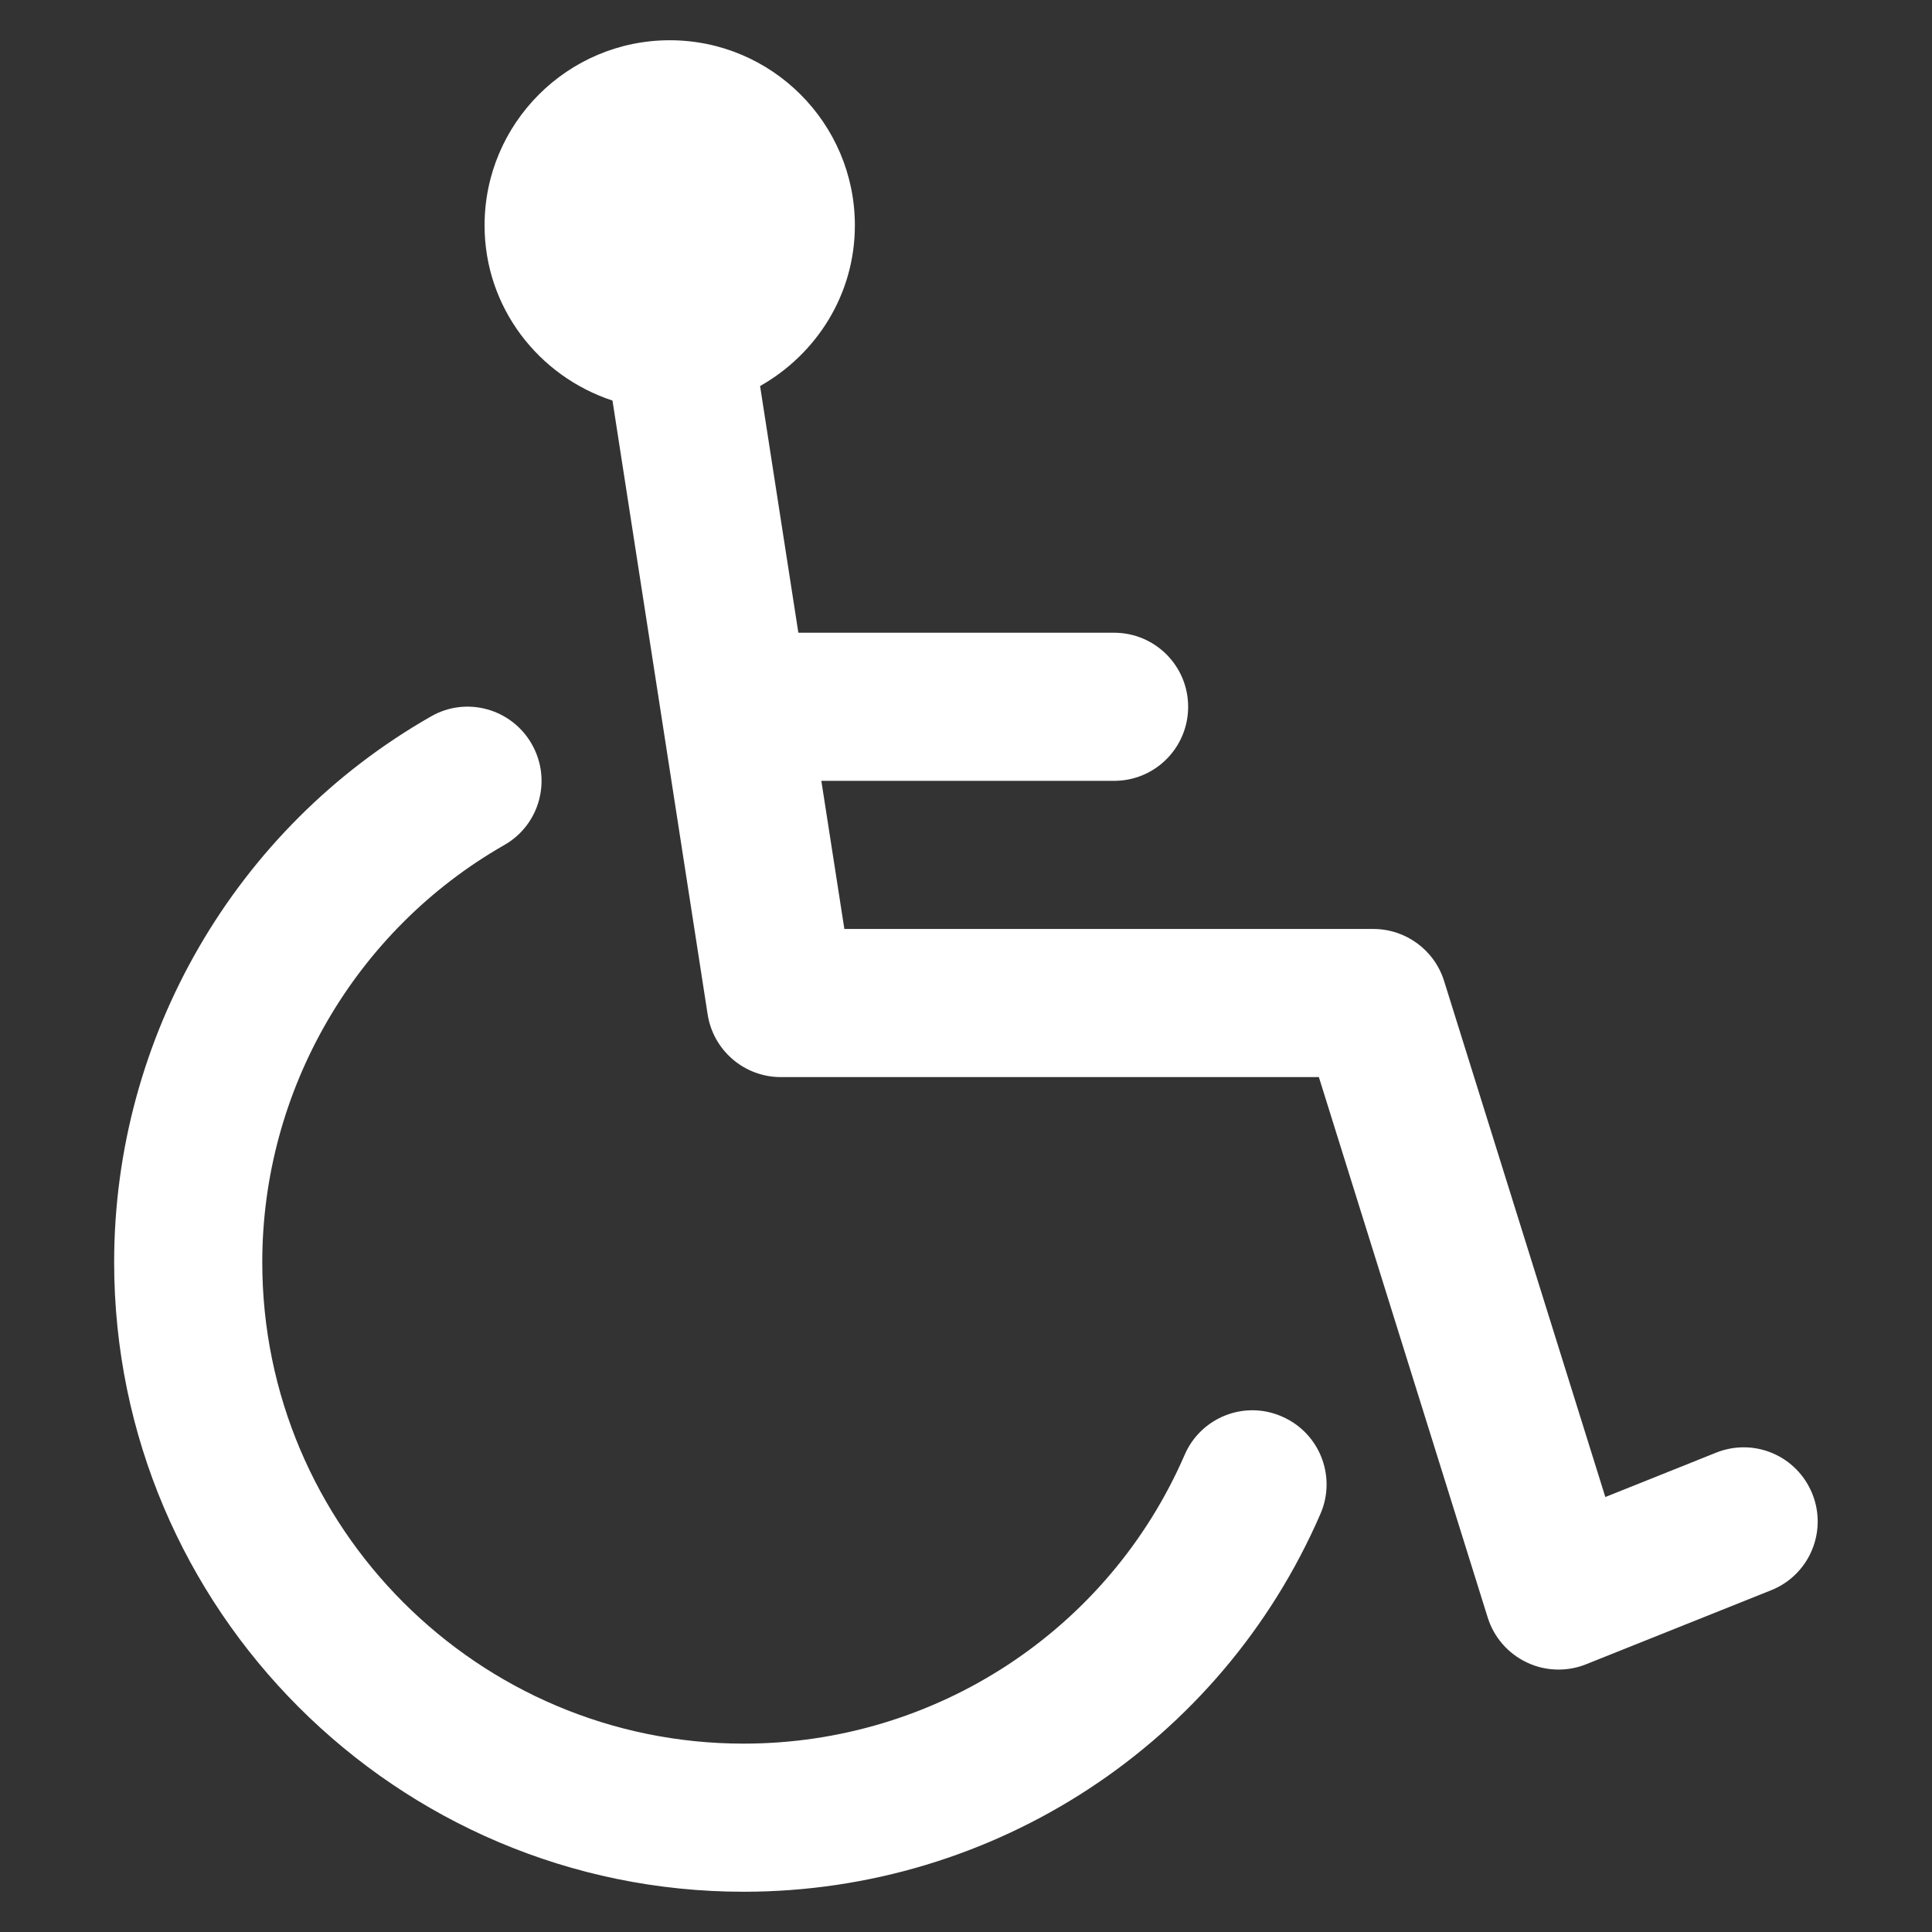
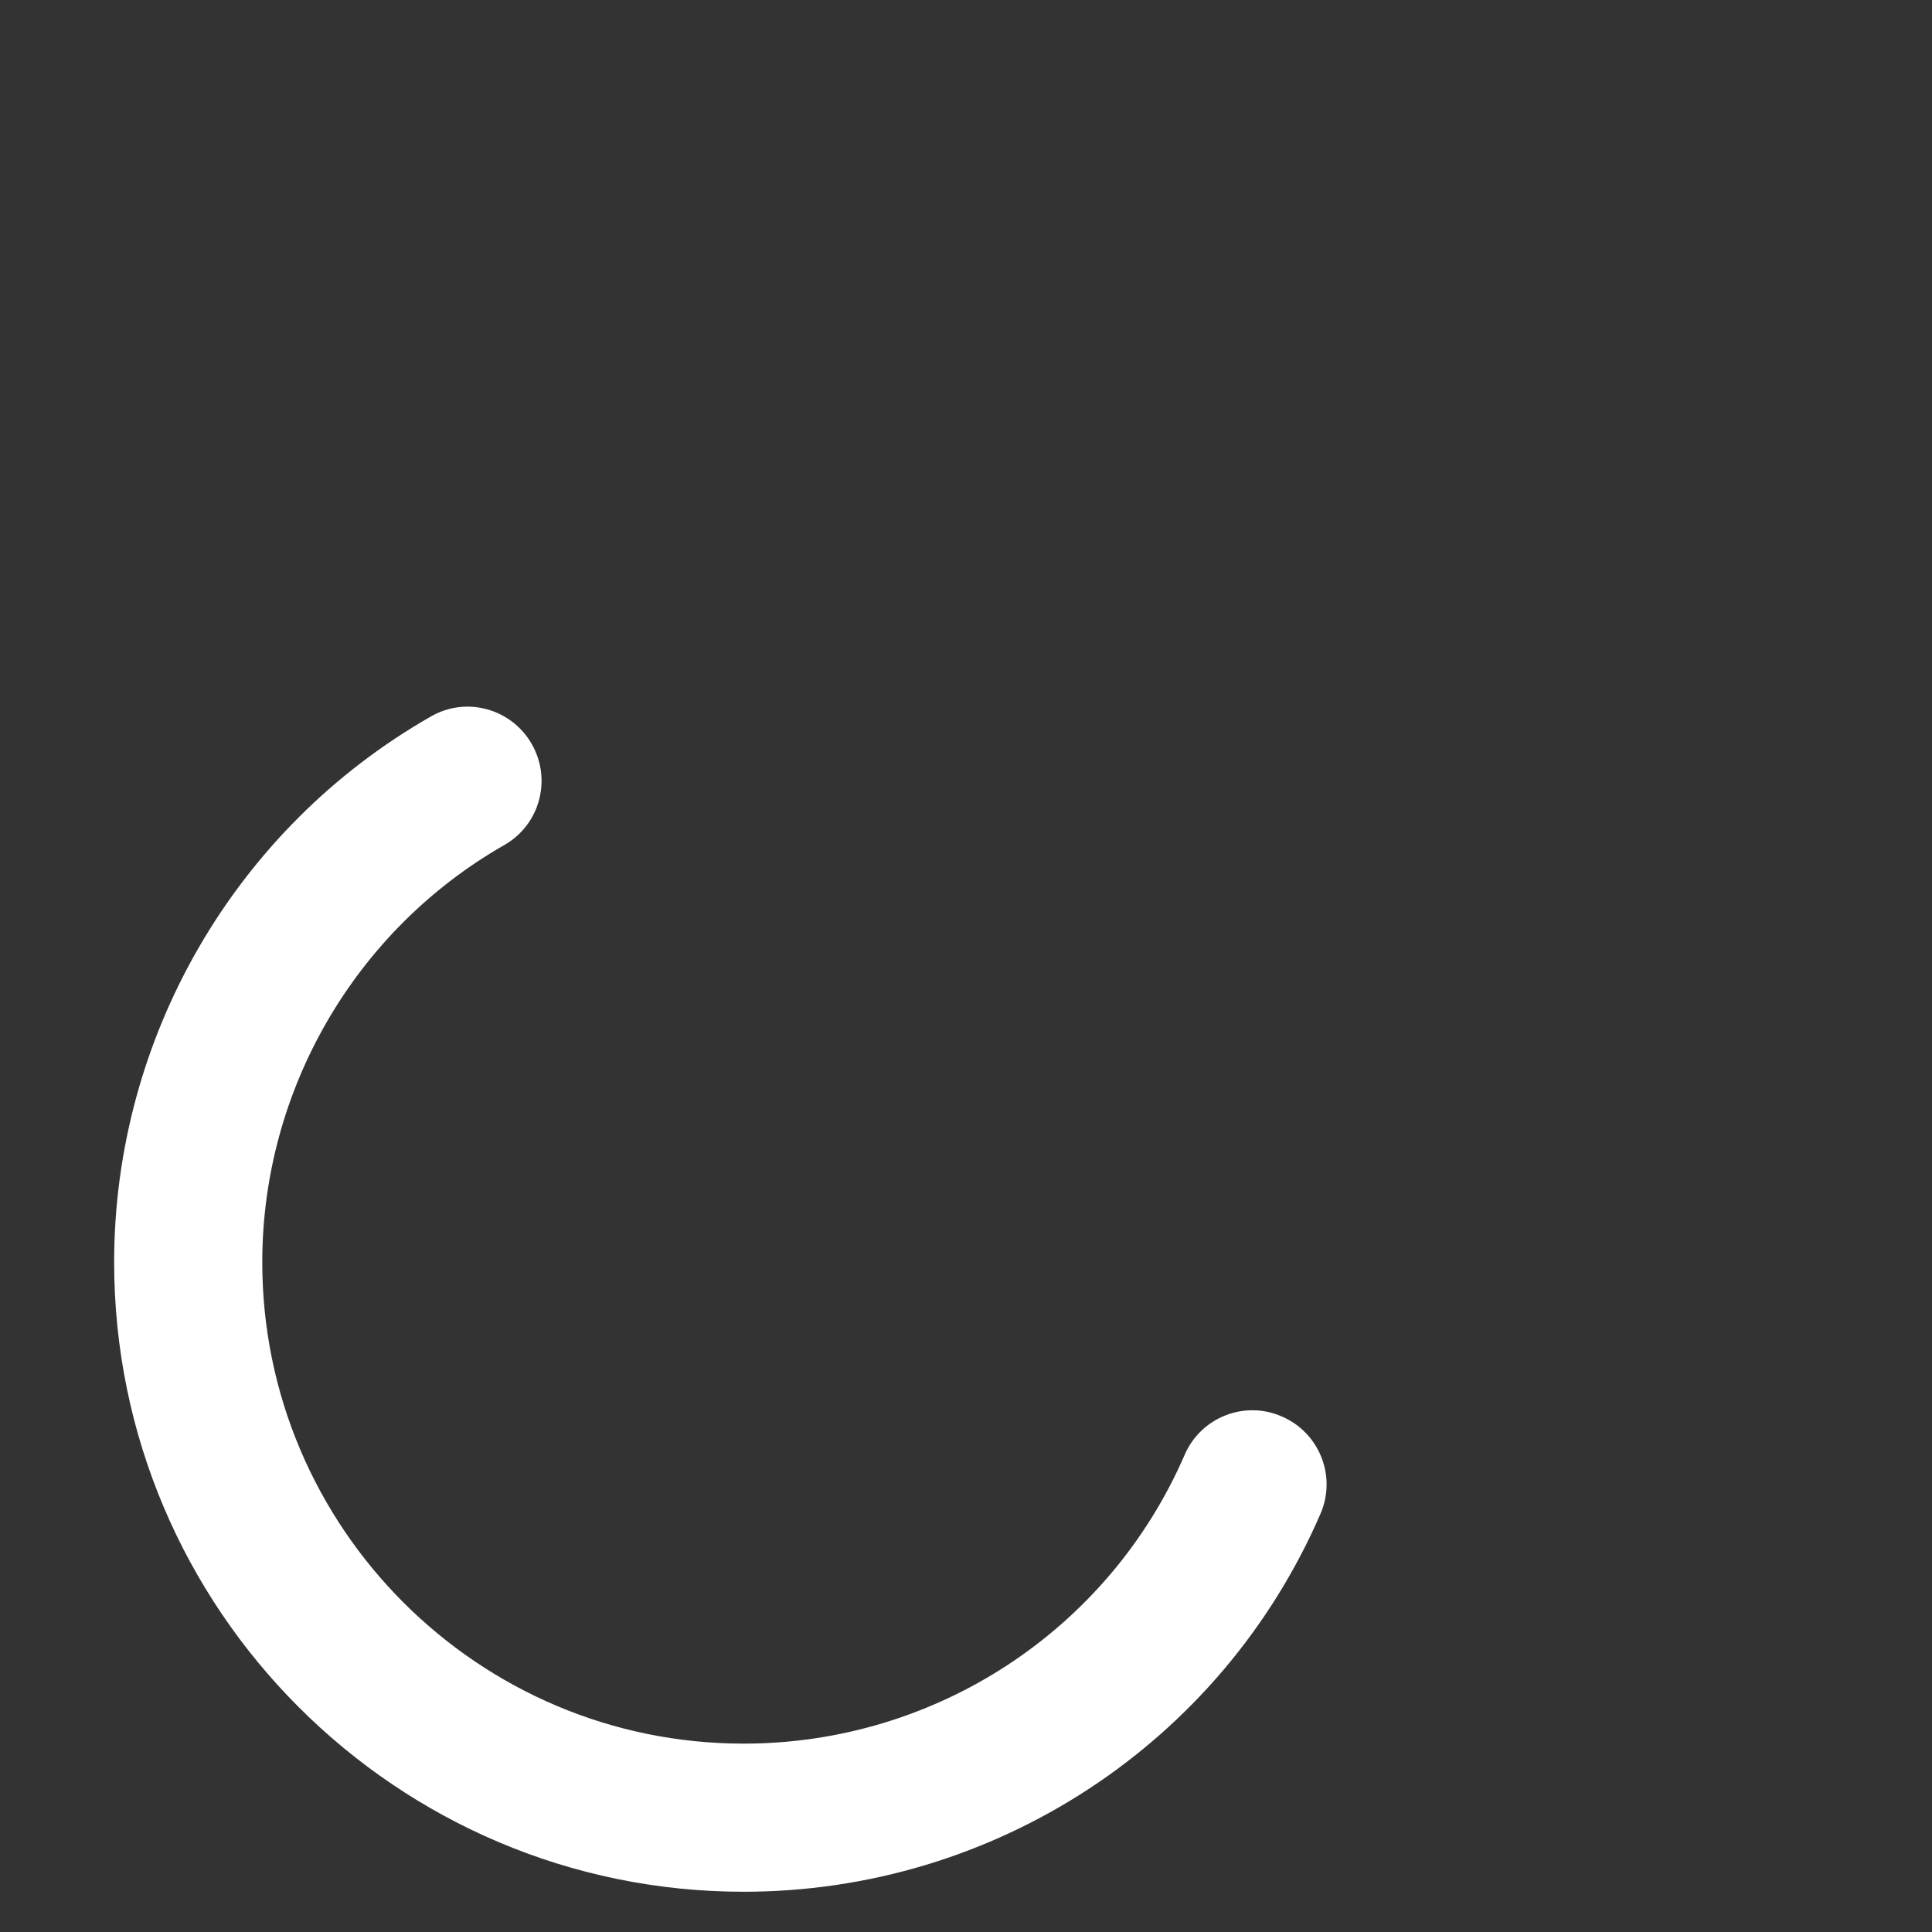
<svg xmlns="http://www.w3.org/2000/svg" width="48" height="48" viewBox="0 0 48 48" fill="none">
  <rect x="0" y="0" width="48" height="48" fill="#333333" stroke="none" />
  <path d="M31.849 35.193C30.918 34.782 29.832 35.215 29.431 36.148C27.54 40.505 23.24 43.32 18.476 43.32C11.881 43.32 6.516 37.955 6.516 31.36C6.516 27.084 8.82 23.115 12.525 20.997C13.411 20.495 13.716 19.371 13.212 18.487C12.709 17.604 11.583 17.291 10.702 17.803C5.85 20.572 2.836 25.766 2.836 31.36C2.836 39.984 9.852 47 18.476 47C24.708 47 30.333 43.315 32.806 37.612C33.211 36.681 32.784 35.597 31.849 35.193Z" fill="white" />
-   <path d="M45.028 37.117C44.649 36.172 43.586 35.712 42.636 36.091L39.884 37.193L35.878 24.372C35.637 23.602 34.925 23.08 34.119 23.08H20.978L20.406 19.4H27.679C28.697 19.4 29.519 18.578 29.519 17.56C29.519 16.543 28.697 15.72 27.679 15.72H19.835L18.884 9.591C20.282 8.8 21.239 7.319 21.239 5.6C21.239 3.063 19.176 1 16.639 1C14.104 1 12.039 3.063 12.039 5.6C12.039 7.637 13.379 9.348 15.217 9.952L17.581 25.201C17.721 26.099 18.492 26.76 19.399 26.76H32.767L36.962 40.188C37.116 40.678 37.466 41.081 37.93 41.301C38.178 41.421 38.45 41.48 38.719 41.48C38.951 41.48 39.183 41.438 39.404 41.349L44.004 39.509C44.947 39.132 45.406 38.061 45.028 37.117Z" fill="white" />
</svg>